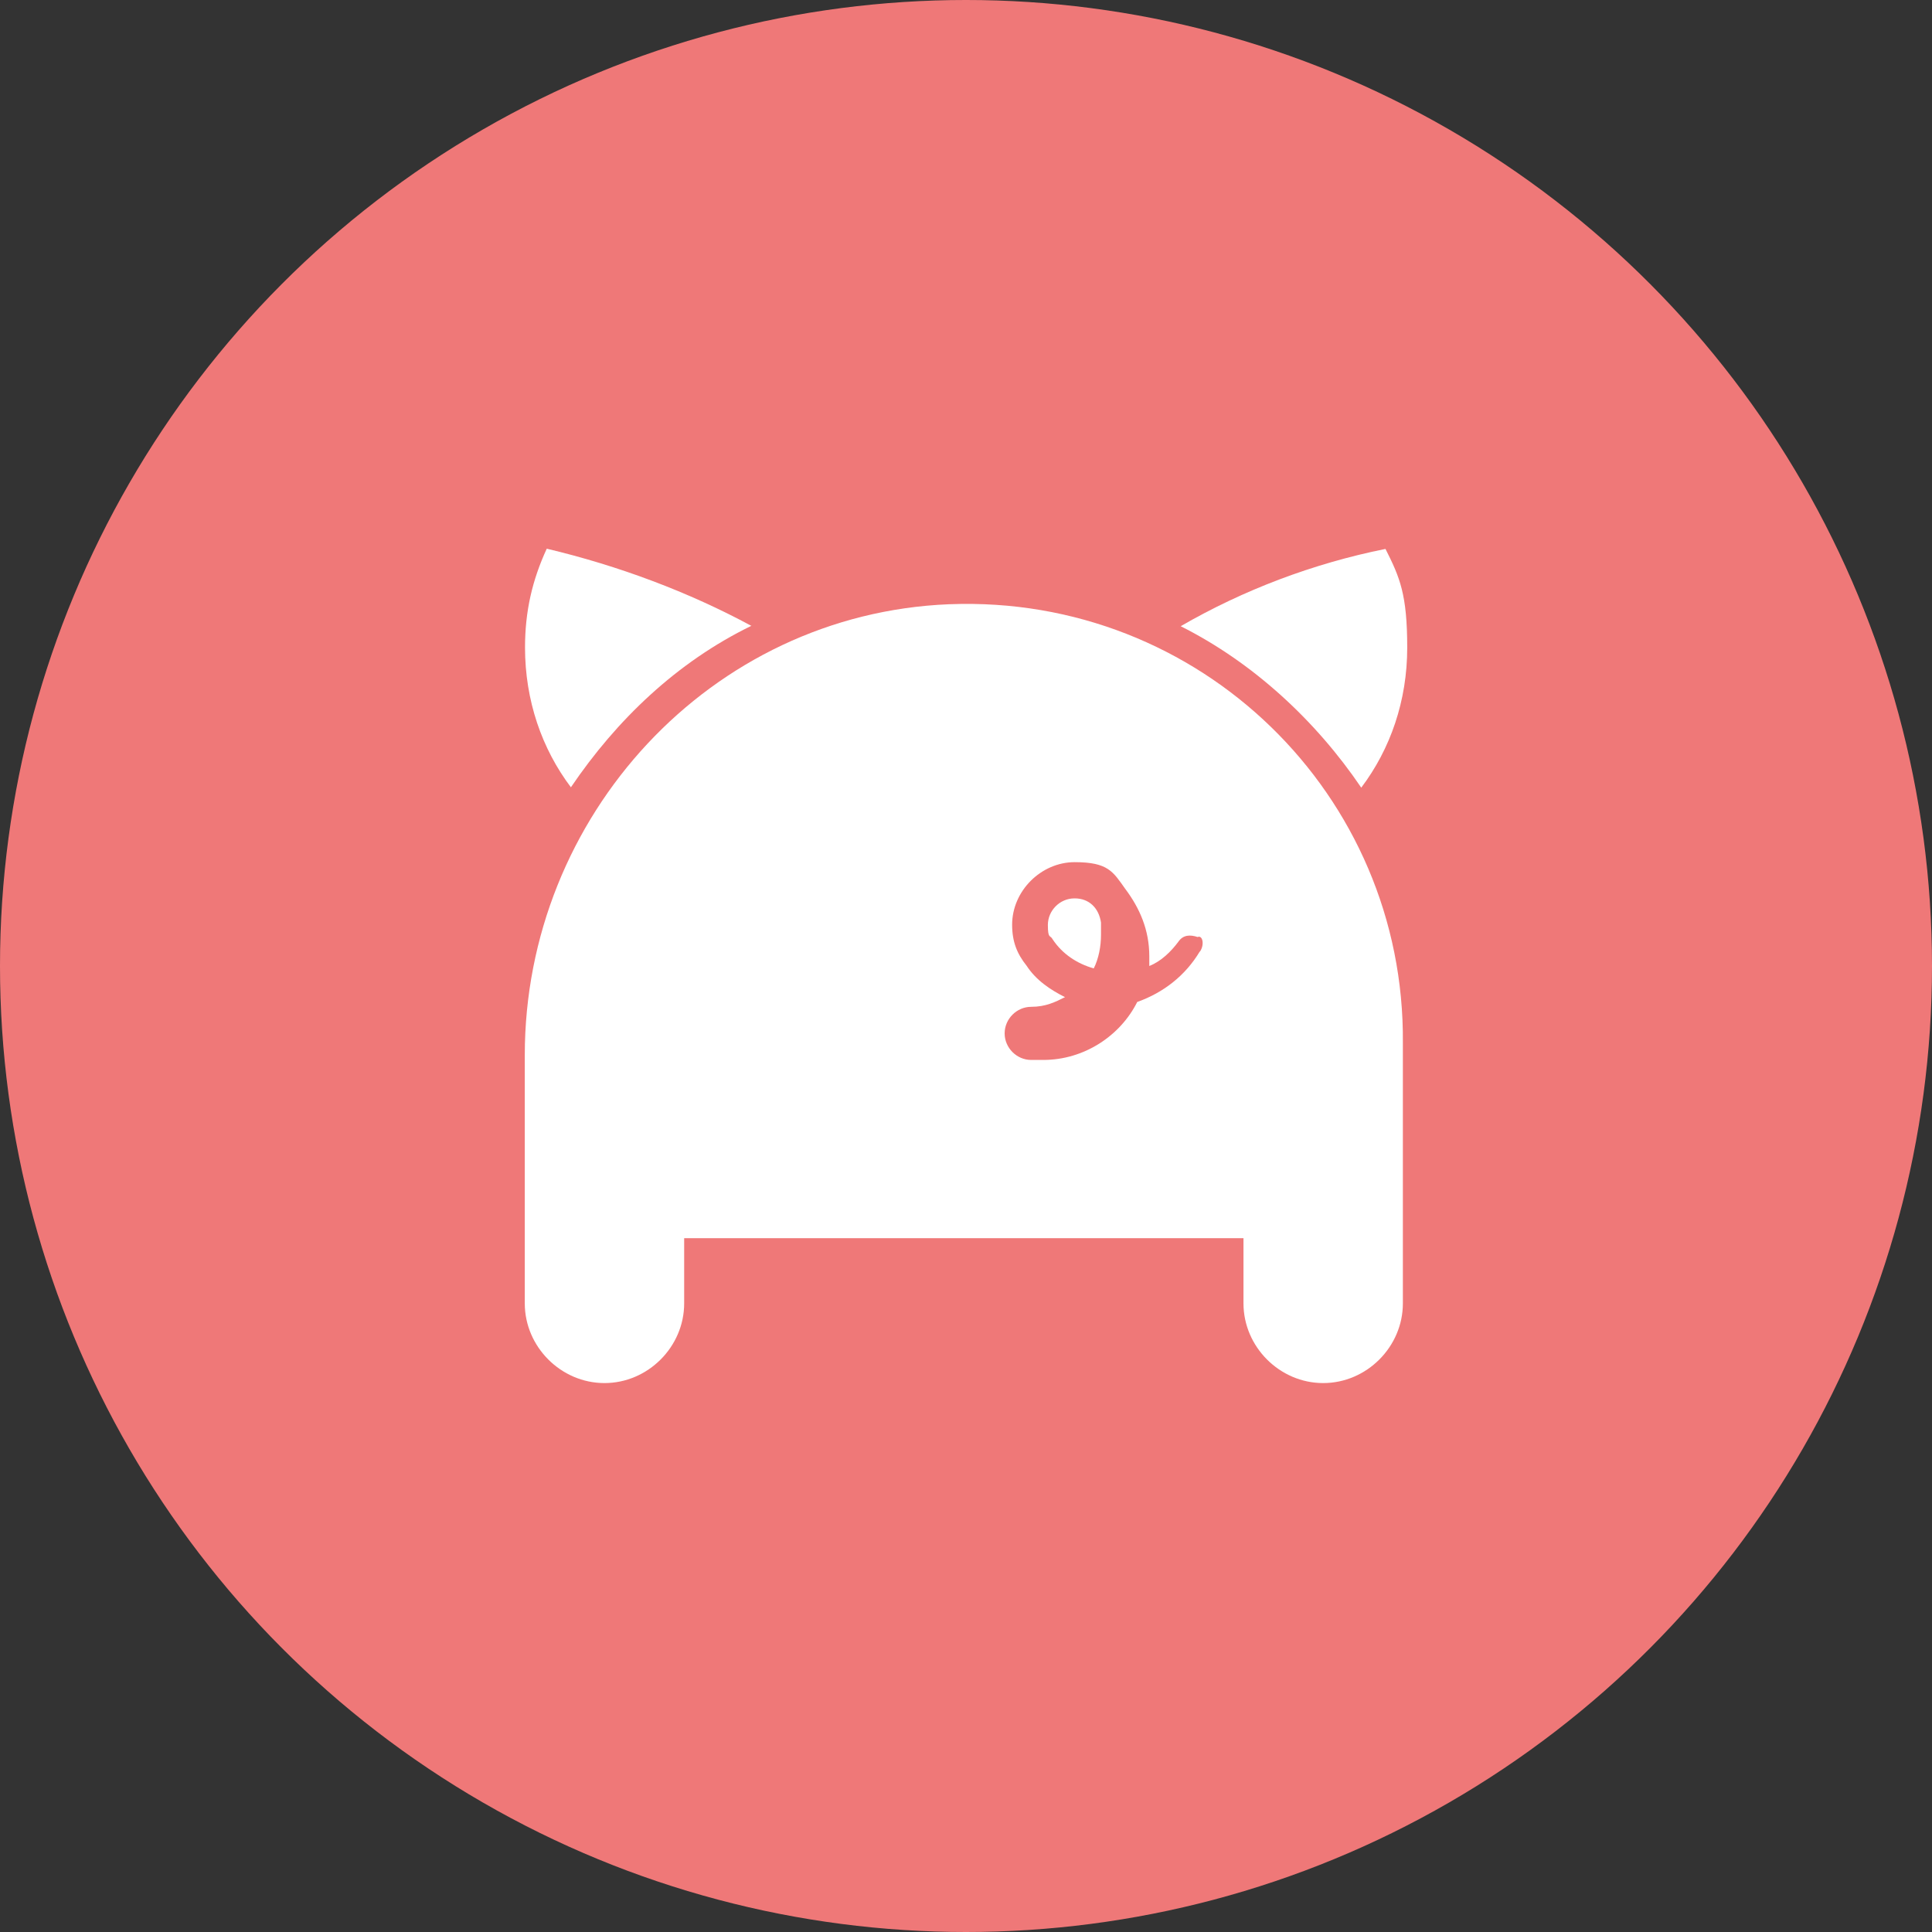
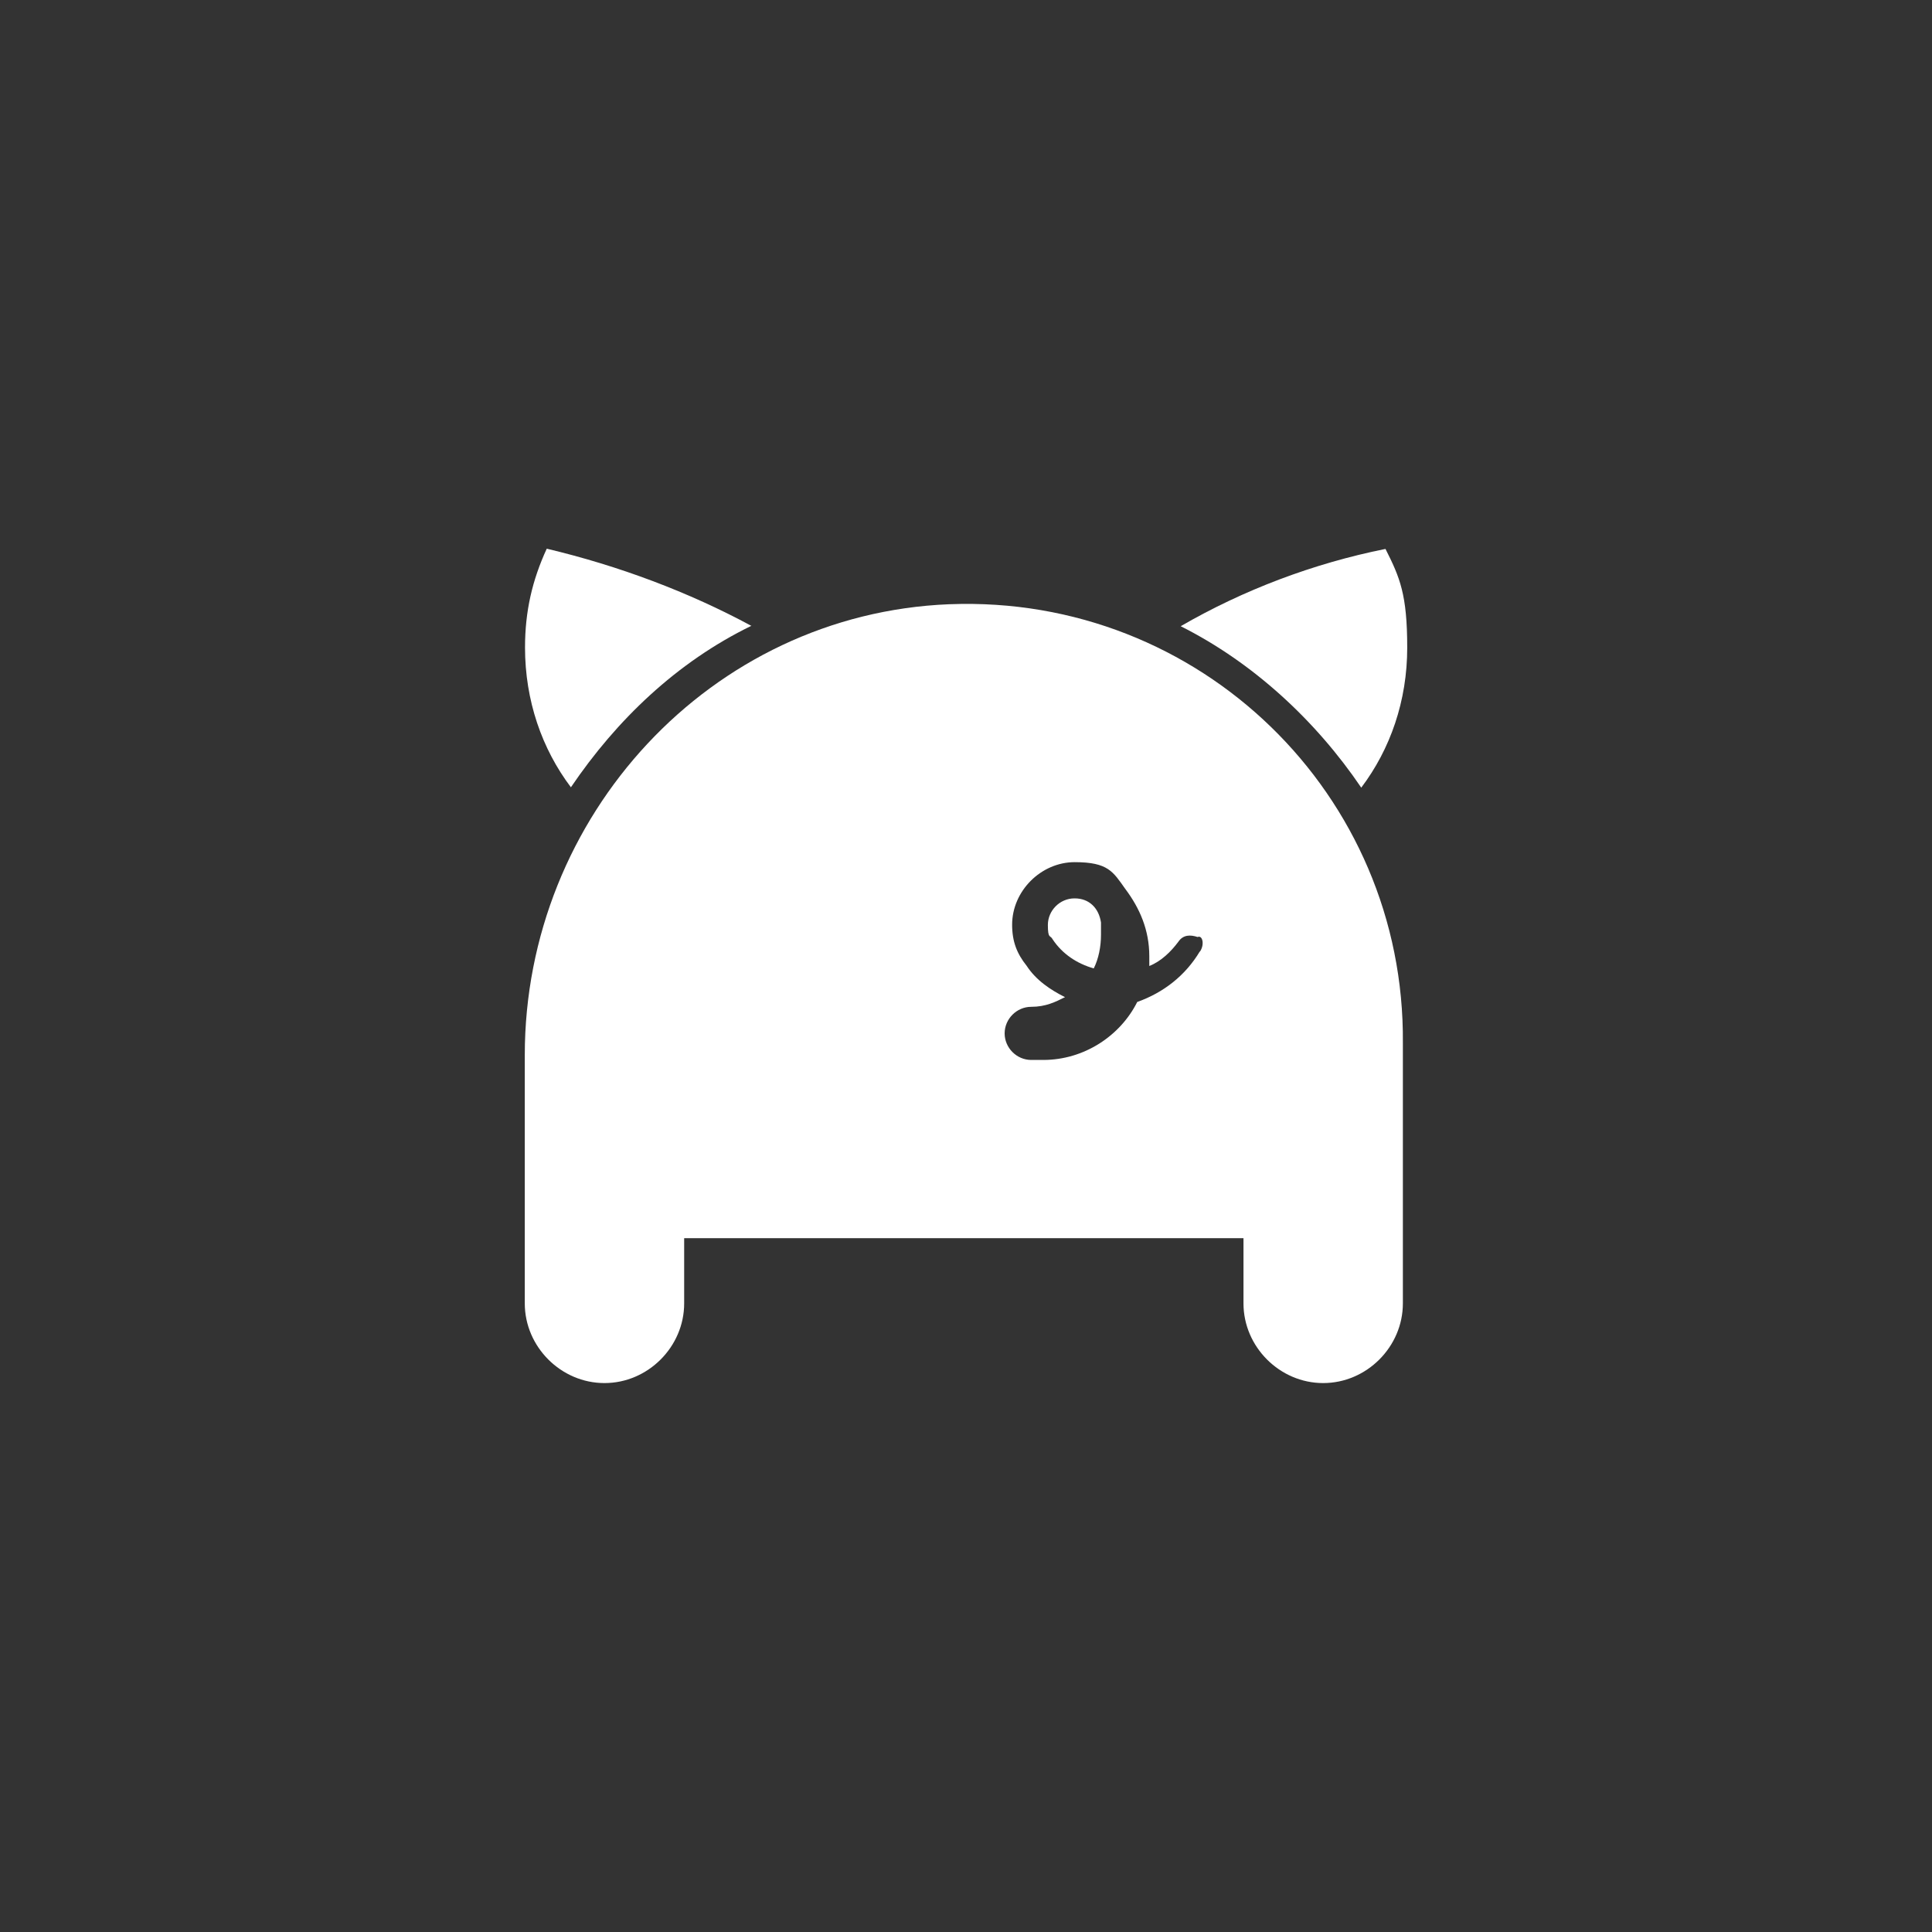
<svg xmlns="http://www.w3.org/2000/svg" id="Layer_1" version="1.1" viewBox="0 0 800 800">
  <rect x="0" y="0" width="800" height="800" fill="#333333" stroke="none" />
  <defs>
    <style>
      .st0 {
        fill: #fff;
      }

      .st1 {
        fill: #ef7878;
      }
    </style>
  </defs>
  <g id="Icon">
-     <circle class="st1" cx="400" cy="400" r="400" />
    <g id="Logo">
      <path class="st0" d="M311.2,259.2c-25.9-14-54.9-24.9-84.8-32-6,13-9,25.9-9,40.9,0,22,7,42,19,57.9,18.9-27.9,43.9-51.9,74.8-66.9ZM563.7,326.1c12-15.9,19-35.9,19-57.9s-3-29-9-40.9c-29.9,6-58.9,17-84.8,32,29.9,15,55.9,39,74.8,66.9ZM444.9,372c-6,0-11,5-11,11s1,4,2,6c4,6,10,10,17,12,2-4,3-9,3-14v-5c-.9-6-4.9-10-10.9-10h0Z" />
      <path class="st0" d="M393,250.2c-98.8,4-175.7,87.8-175.7,186.7v102.8c0,18,15,33,33,33s33-15,33-33v-27h231.6v27c0,18,15,33,33,33s33-15,33-33v-107.8c.9-102.8-84-185.7-187.7-181.7h0ZM496.8,394c-6,10-15,17-25.9,20.9-7,14-22,24-38.9,24h-5c-6,0-11-5-11-11s5-11,11-11,10-2,14-4c-6-3-12-7-15.9-13-4-5-6-10-6-17,0-14,12-25.9,25.9-25.9s15.9,4,20.9,11c6,8,10,17,10,28v4c5-2,9-6,12-10,2-3,5-3,8-2,2-.9,3,3,1,6h0Z" />
    </g>
  </g>
</svg>